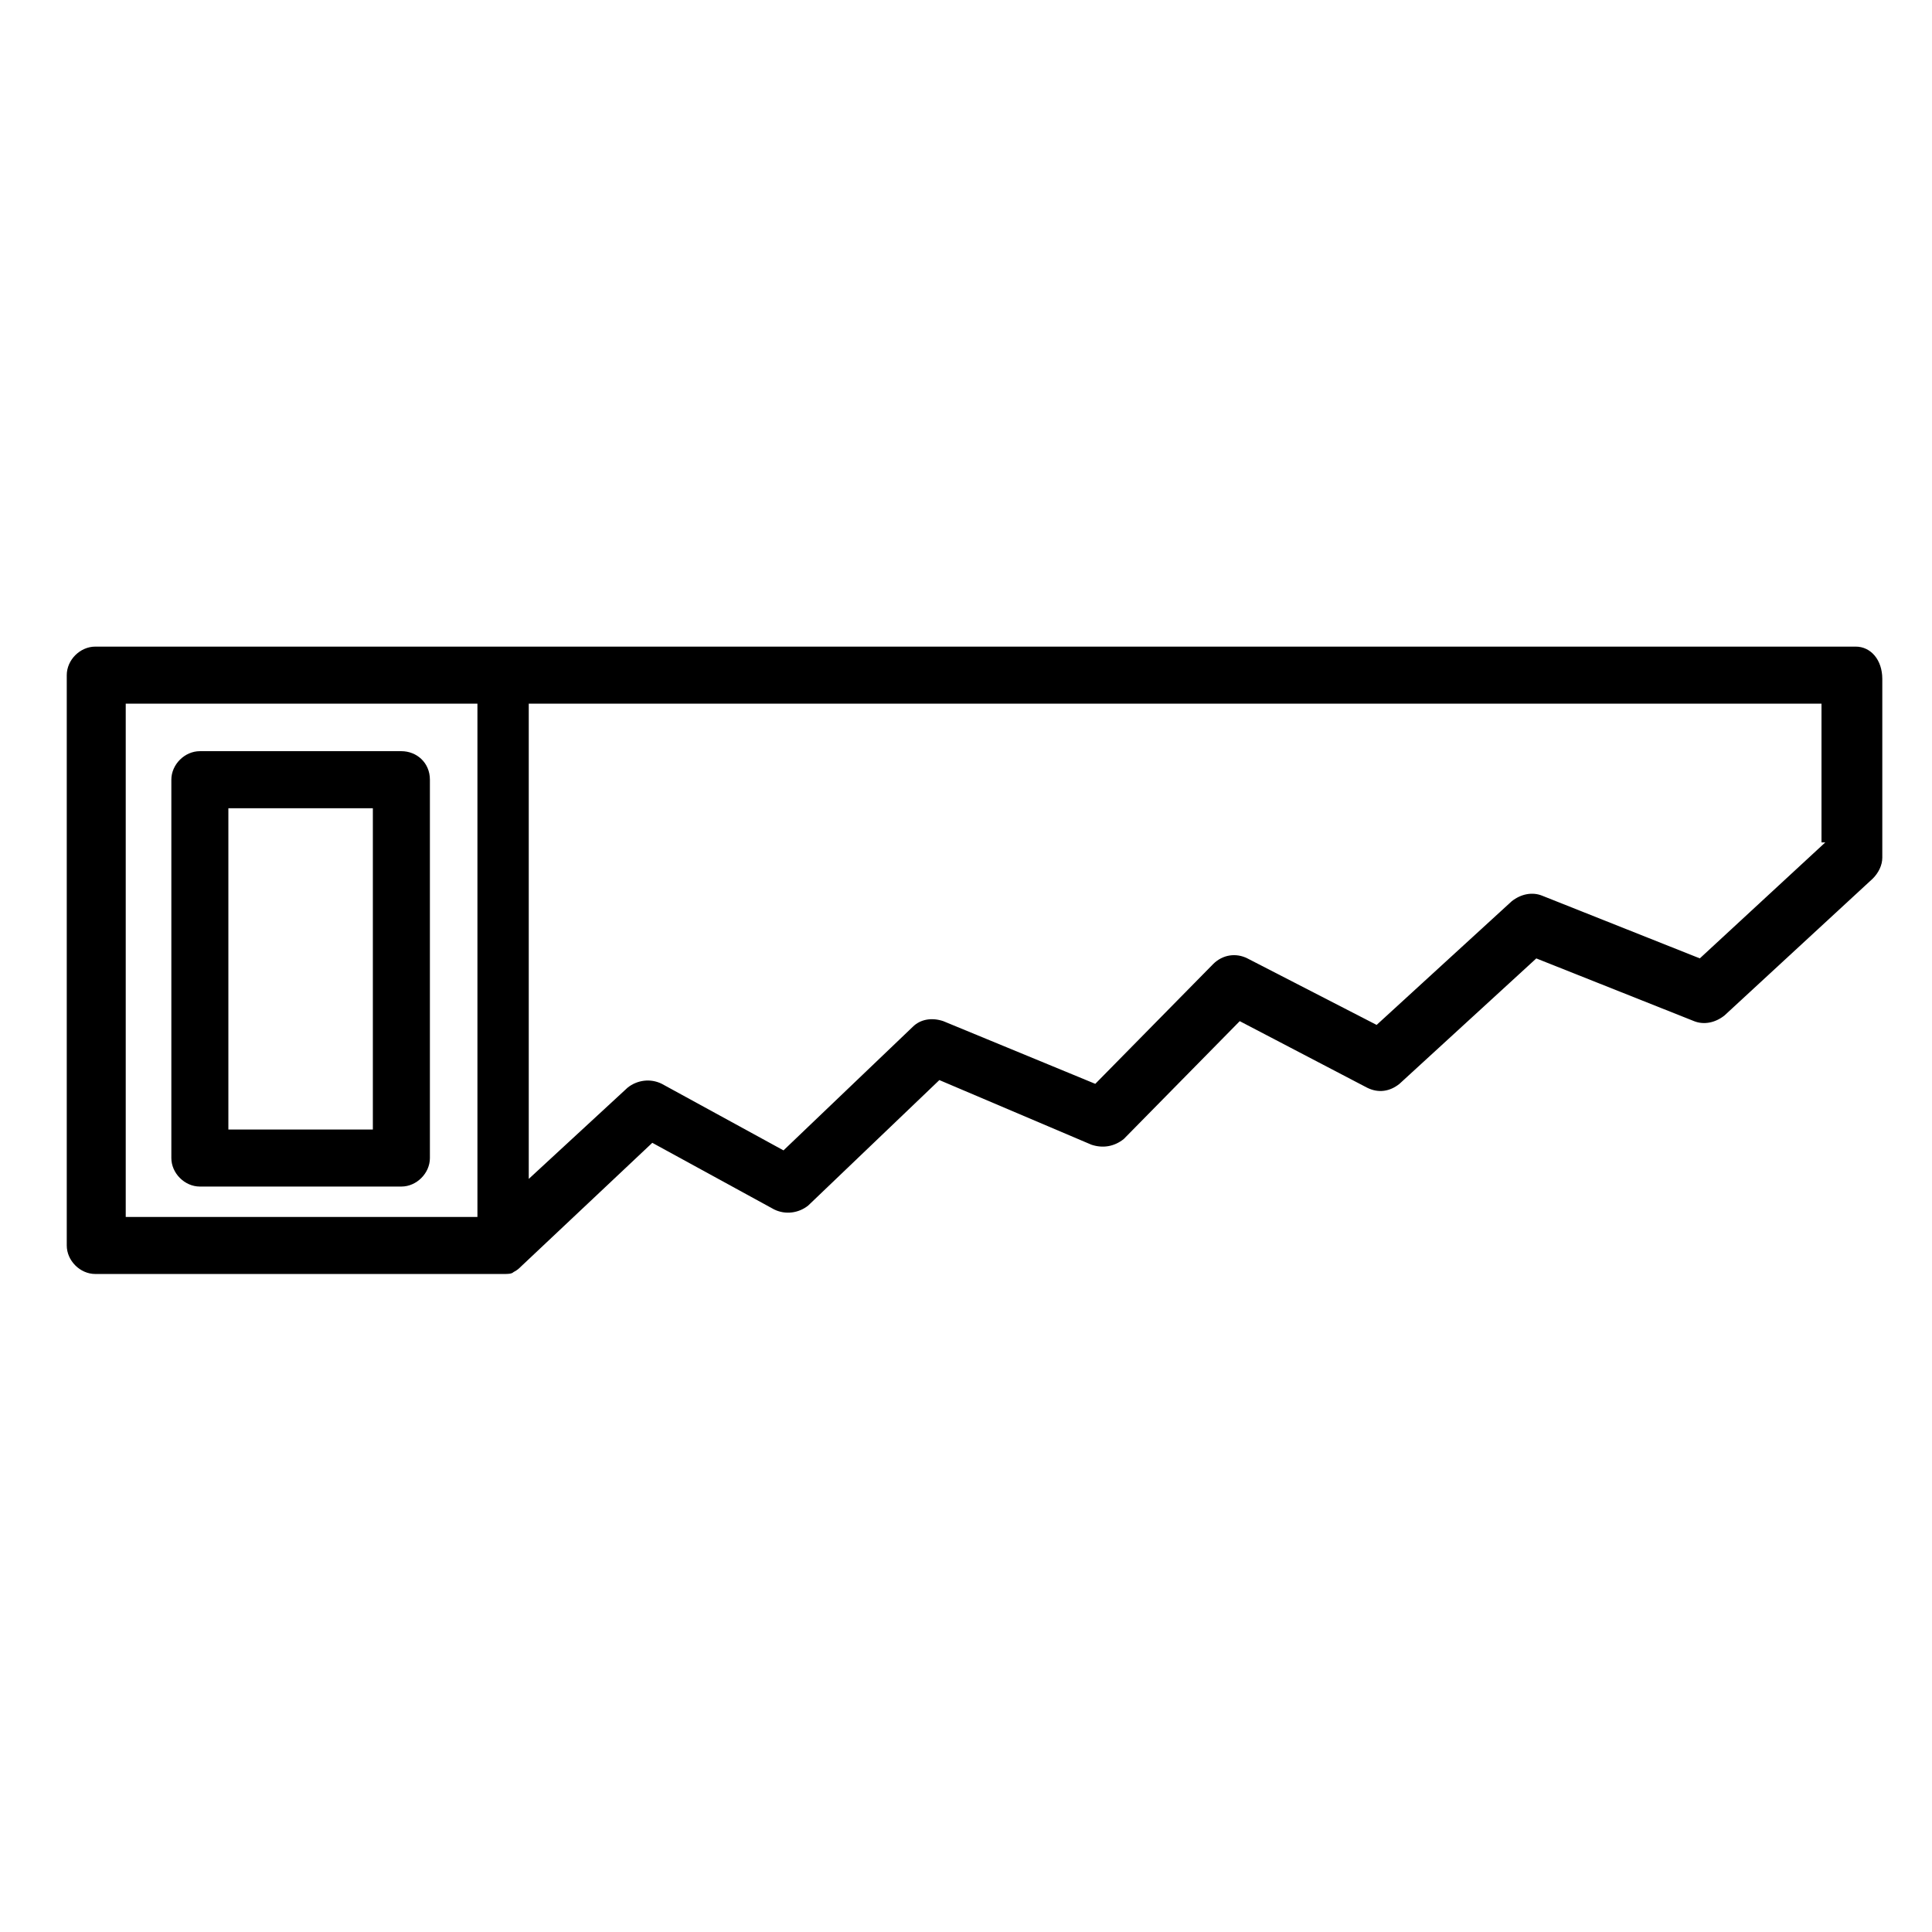
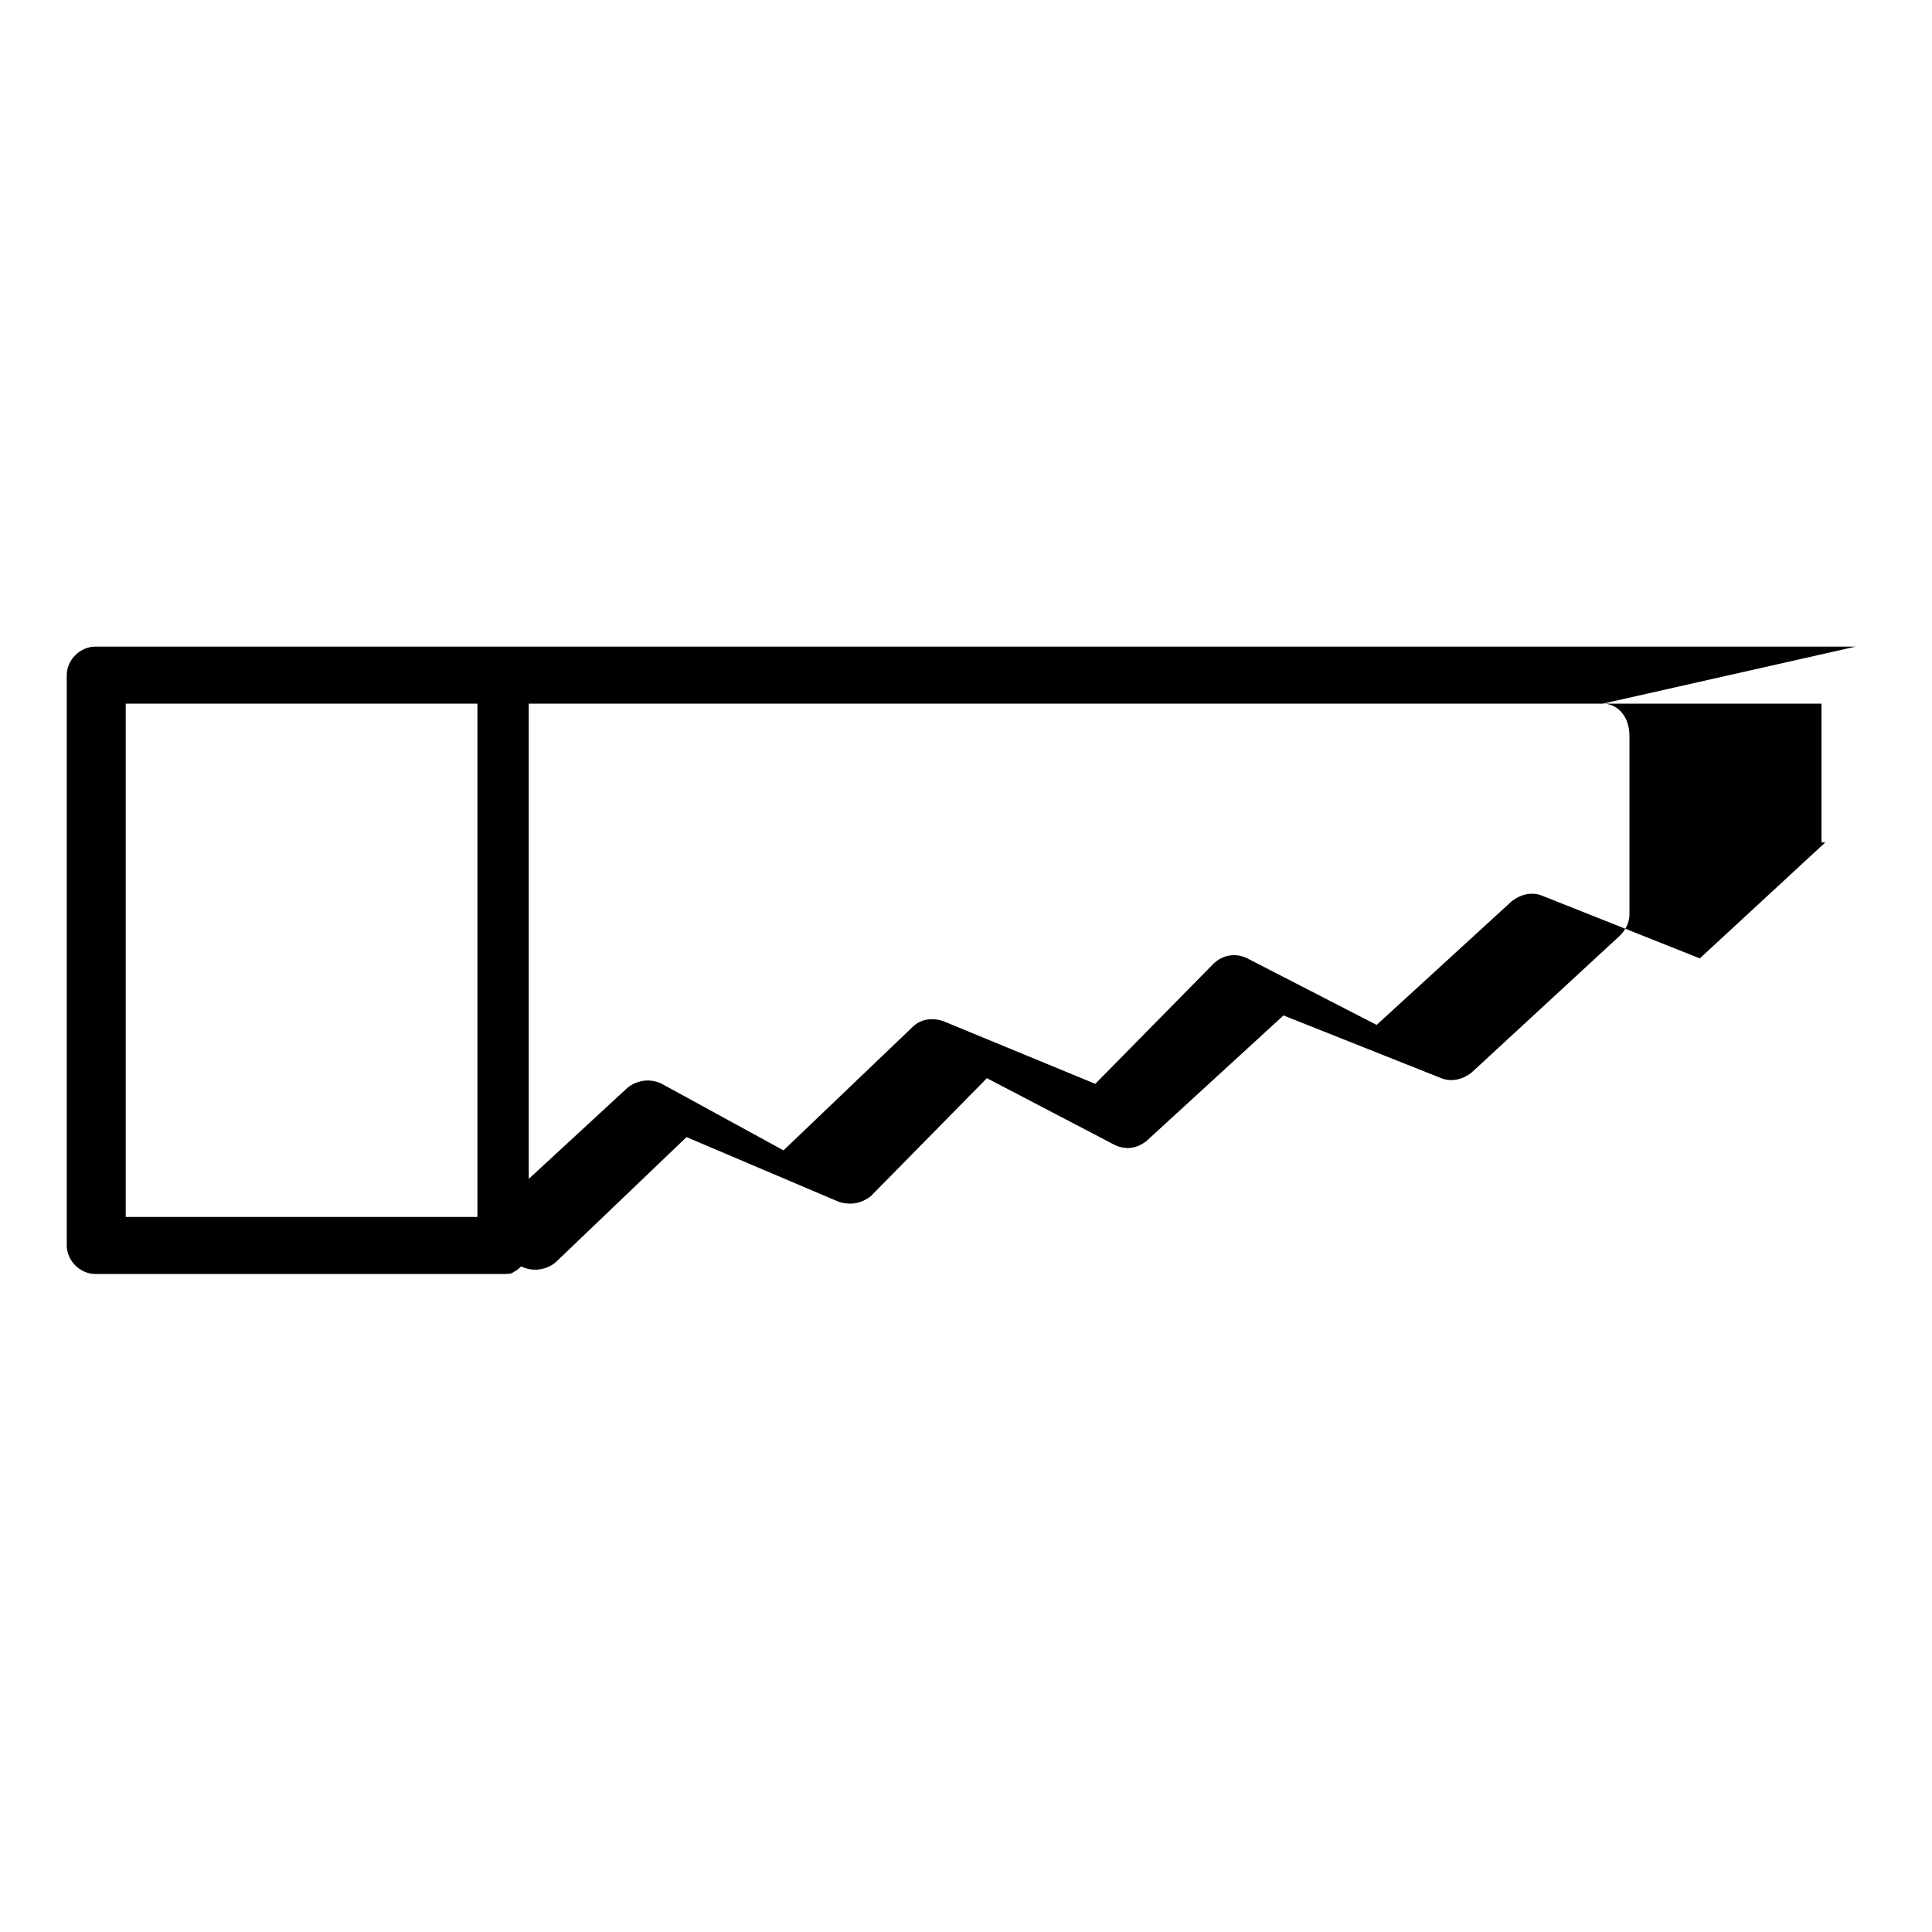
<svg xmlns="http://www.w3.org/2000/svg" fill="#000000" width="800px" height="800px" version="1.1" viewBox="144 144 512 512">
  <g>
-     <path d="m635.78 315.36h-466.53c-4.031 0-7.559 3.527-7.559 7.559v151.14c0 4.031 3.527 7.559 7.559 7.559h108.32c1.008 0 2.016 0 2.519-0.504 1.008-0.504 1.512-1.008 2.016-1.512l34.762-32.746 32.242 17.633c3.023 1.512 6.551 1.008 9.07-1.008l34.762-33.25 40.305 17.129c3.023 1.008 6.047 0.504 8.566-1.512l30.73-31.234 33.754 17.633c3.023 1.512 6.047 1.008 8.566-1.008l36.273-33.25 41.816 16.625c2.519 1.008 5.543 0.504 8.062-1.512l39.297-36.273c1.512-1.512 2.519-3.527 2.519-5.543v-47.359c0-5.043-3.023-8.57-7.055-8.57zm-458.46 15.113h93.203v136.03h-93.203zm450.4 36.777-33.25 30.73-41.816-16.625c-2.519-1.008-5.543-0.504-8.062 1.512l-35.77 32.746-34.258-17.633c-3.023-1.512-6.551-1.008-9.07 1.512l-31.234 31.738-40.305-16.625c-3.023-1.008-6.047-0.504-8.062 1.512l-34.258 32.746-32.242-17.633c-3.023-1.512-6.551-1.008-9.07 1.008l-26.199 24.184v-125.95h342.59v36.781z" />
-     <path d="m250.37 343.07h-53.402c-4.031 0-7.559 3.527-7.559 7.559v100.26c0 4.031 3.527 7.559 7.559 7.559h53.402c4.031 0 7.559-3.527 7.559-7.559v-100.26c0-4.535-3.527-7.559-7.559-7.559zm-7.559 100.26h-38.289v-85.141h38.289z" />
+     <path d="m635.78 315.36h-466.53c-4.031 0-7.559 3.527-7.559 7.559v151.14c0 4.031 3.527 7.559 7.559 7.559h108.32c1.008 0 2.016 0 2.519-0.504 1.008-0.504 1.512-1.008 2.016-1.512c3.023 1.512 6.551 1.008 9.07-1.008l34.762-33.25 40.305 17.129c3.023 1.008 6.047 0.504 8.566-1.512l30.73-31.234 33.754 17.633c3.023 1.512 6.047 1.008 8.566-1.008l36.273-33.25 41.816 16.625c2.519 1.008 5.543 0.504 8.062-1.512l39.297-36.273c1.512-1.512 2.519-3.527 2.519-5.543v-47.359c0-5.043-3.023-8.57-7.055-8.57zm-458.46 15.113h93.203v136.03h-93.203zm450.4 36.777-33.25 30.73-41.816-16.625c-2.519-1.008-5.543-0.504-8.062 1.512l-35.77 32.746-34.258-17.633c-3.023-1.512-6.551-1.008-9.07 1.512l-31.234 31.738-40.305-16.625c-3.023-1.008-6.047-0.504-8.062 1.512l-34.258 32.746-32.242-17.633c-3.023-1.512-6.551-1.008-9.07 1.008l-26.199 24.184v-125.95h342.59v36.781z" />
  </g>
</svg>